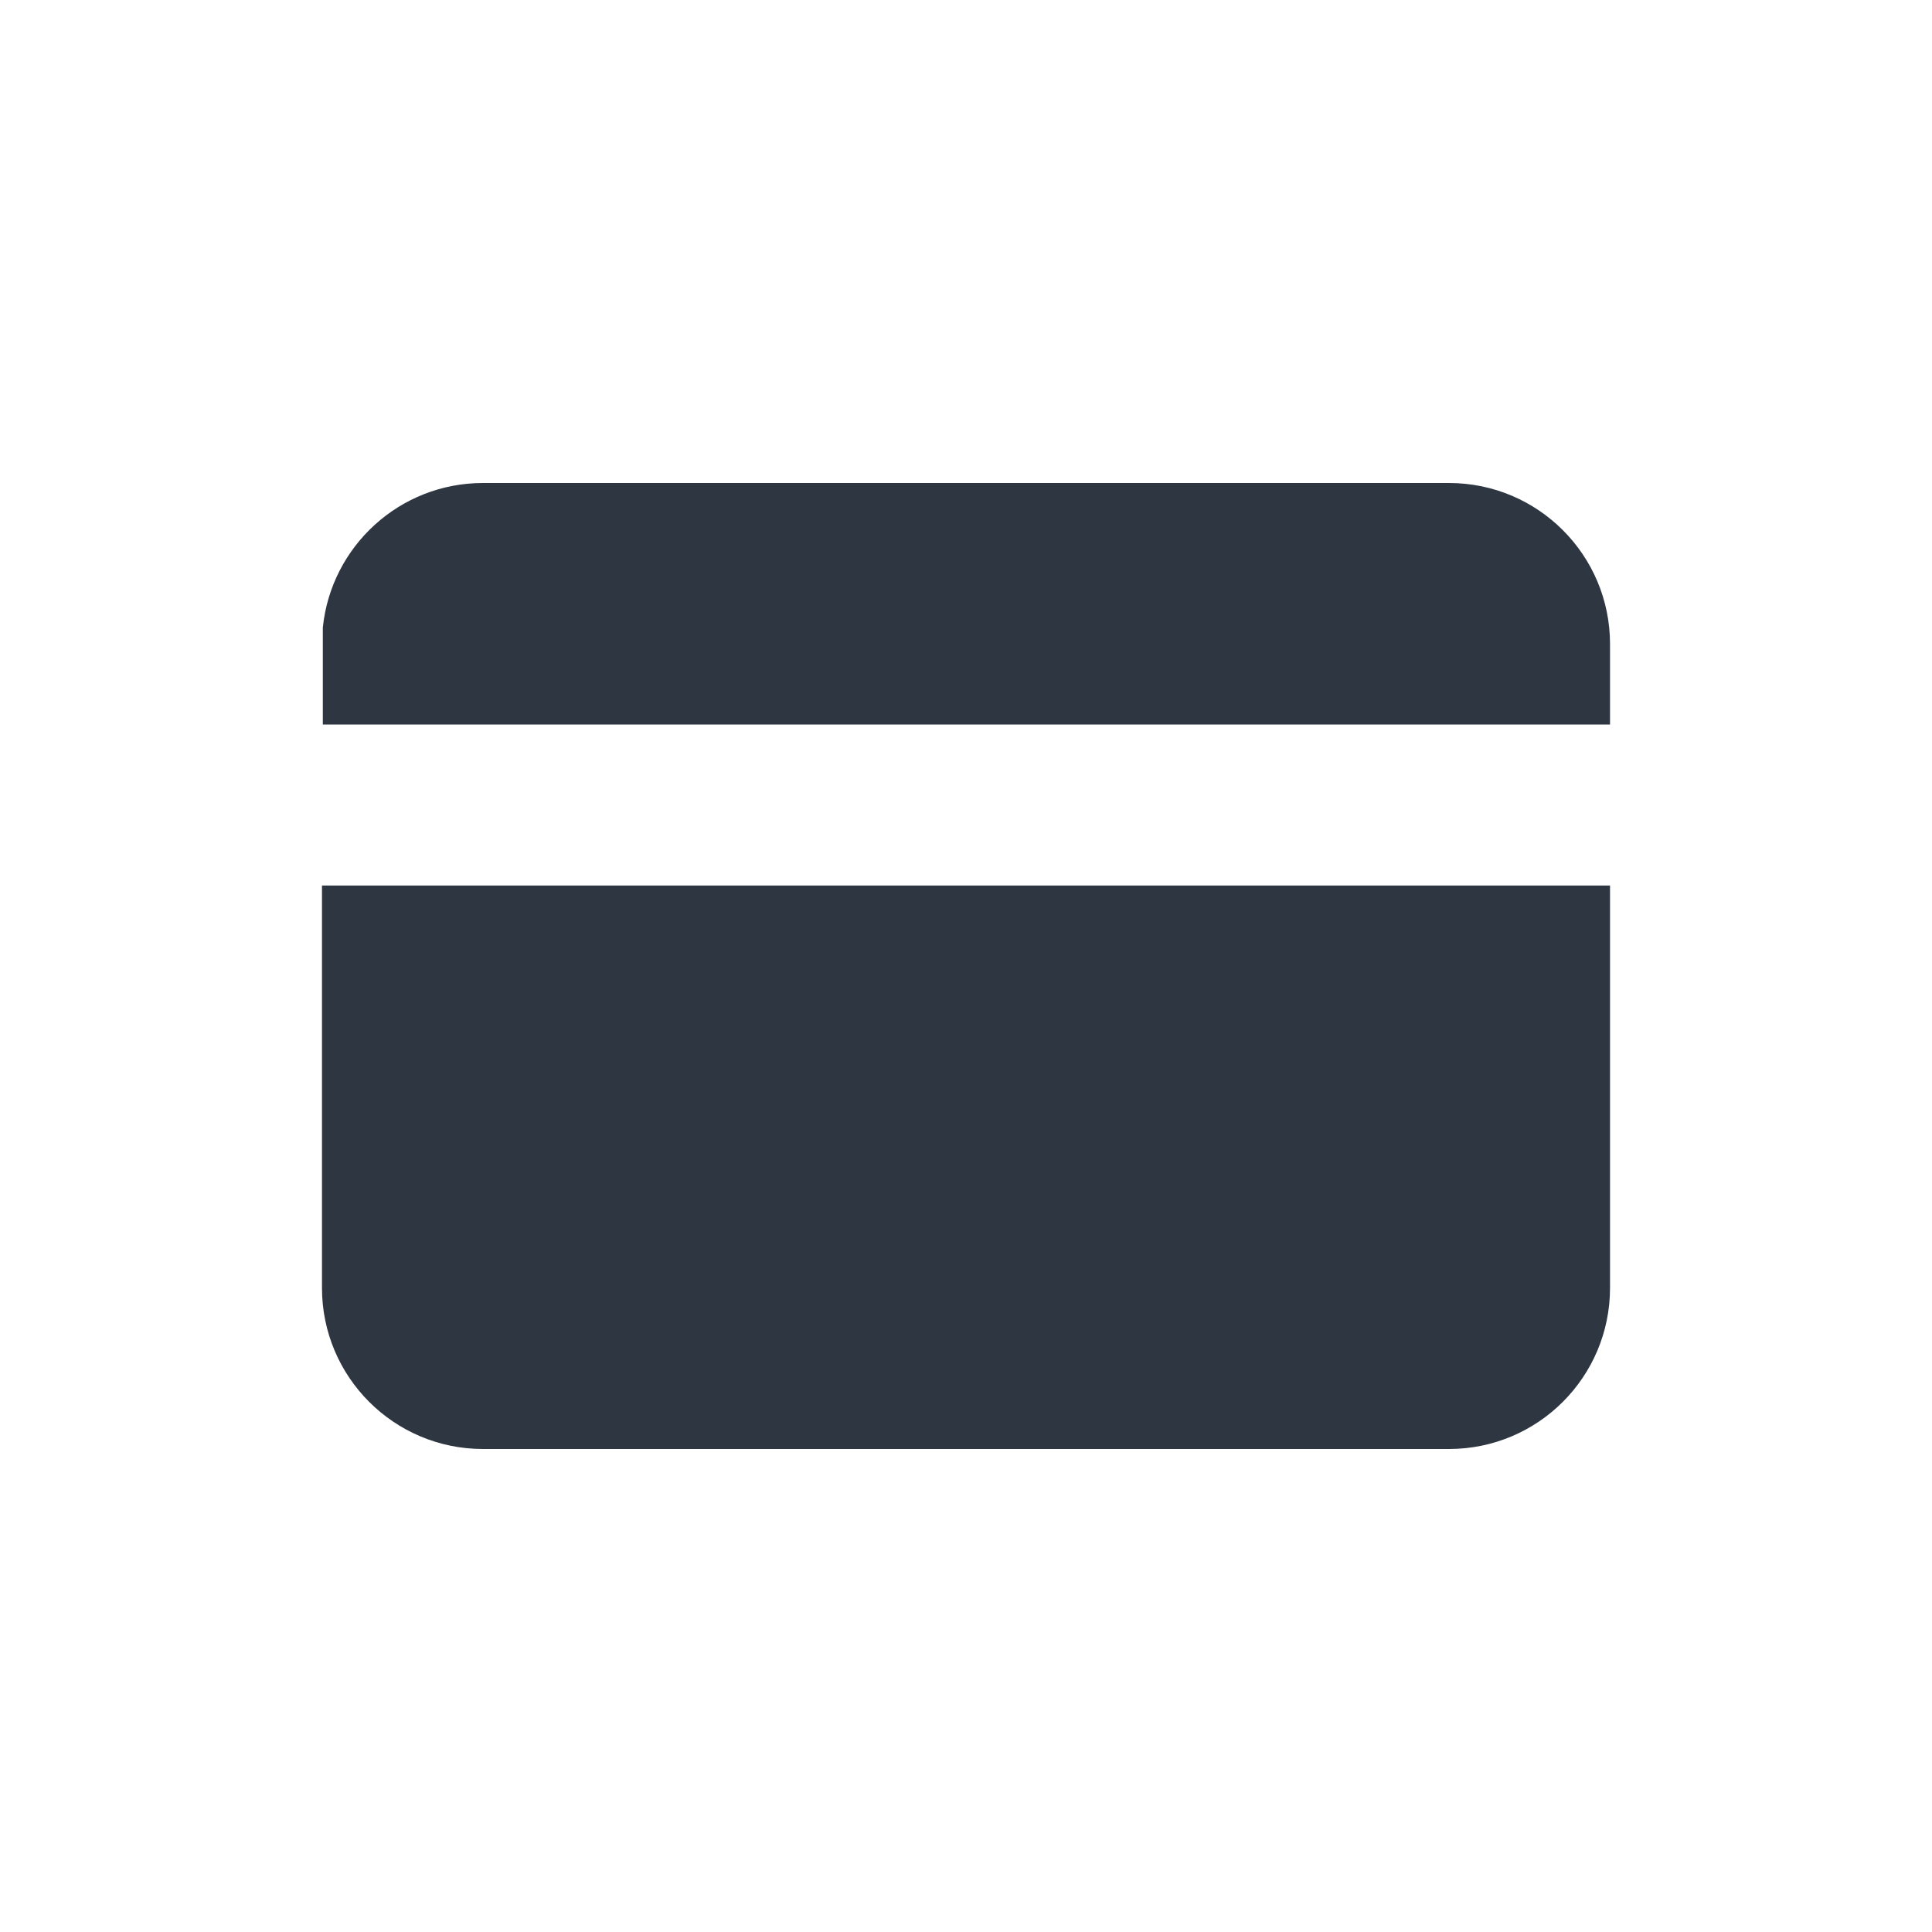
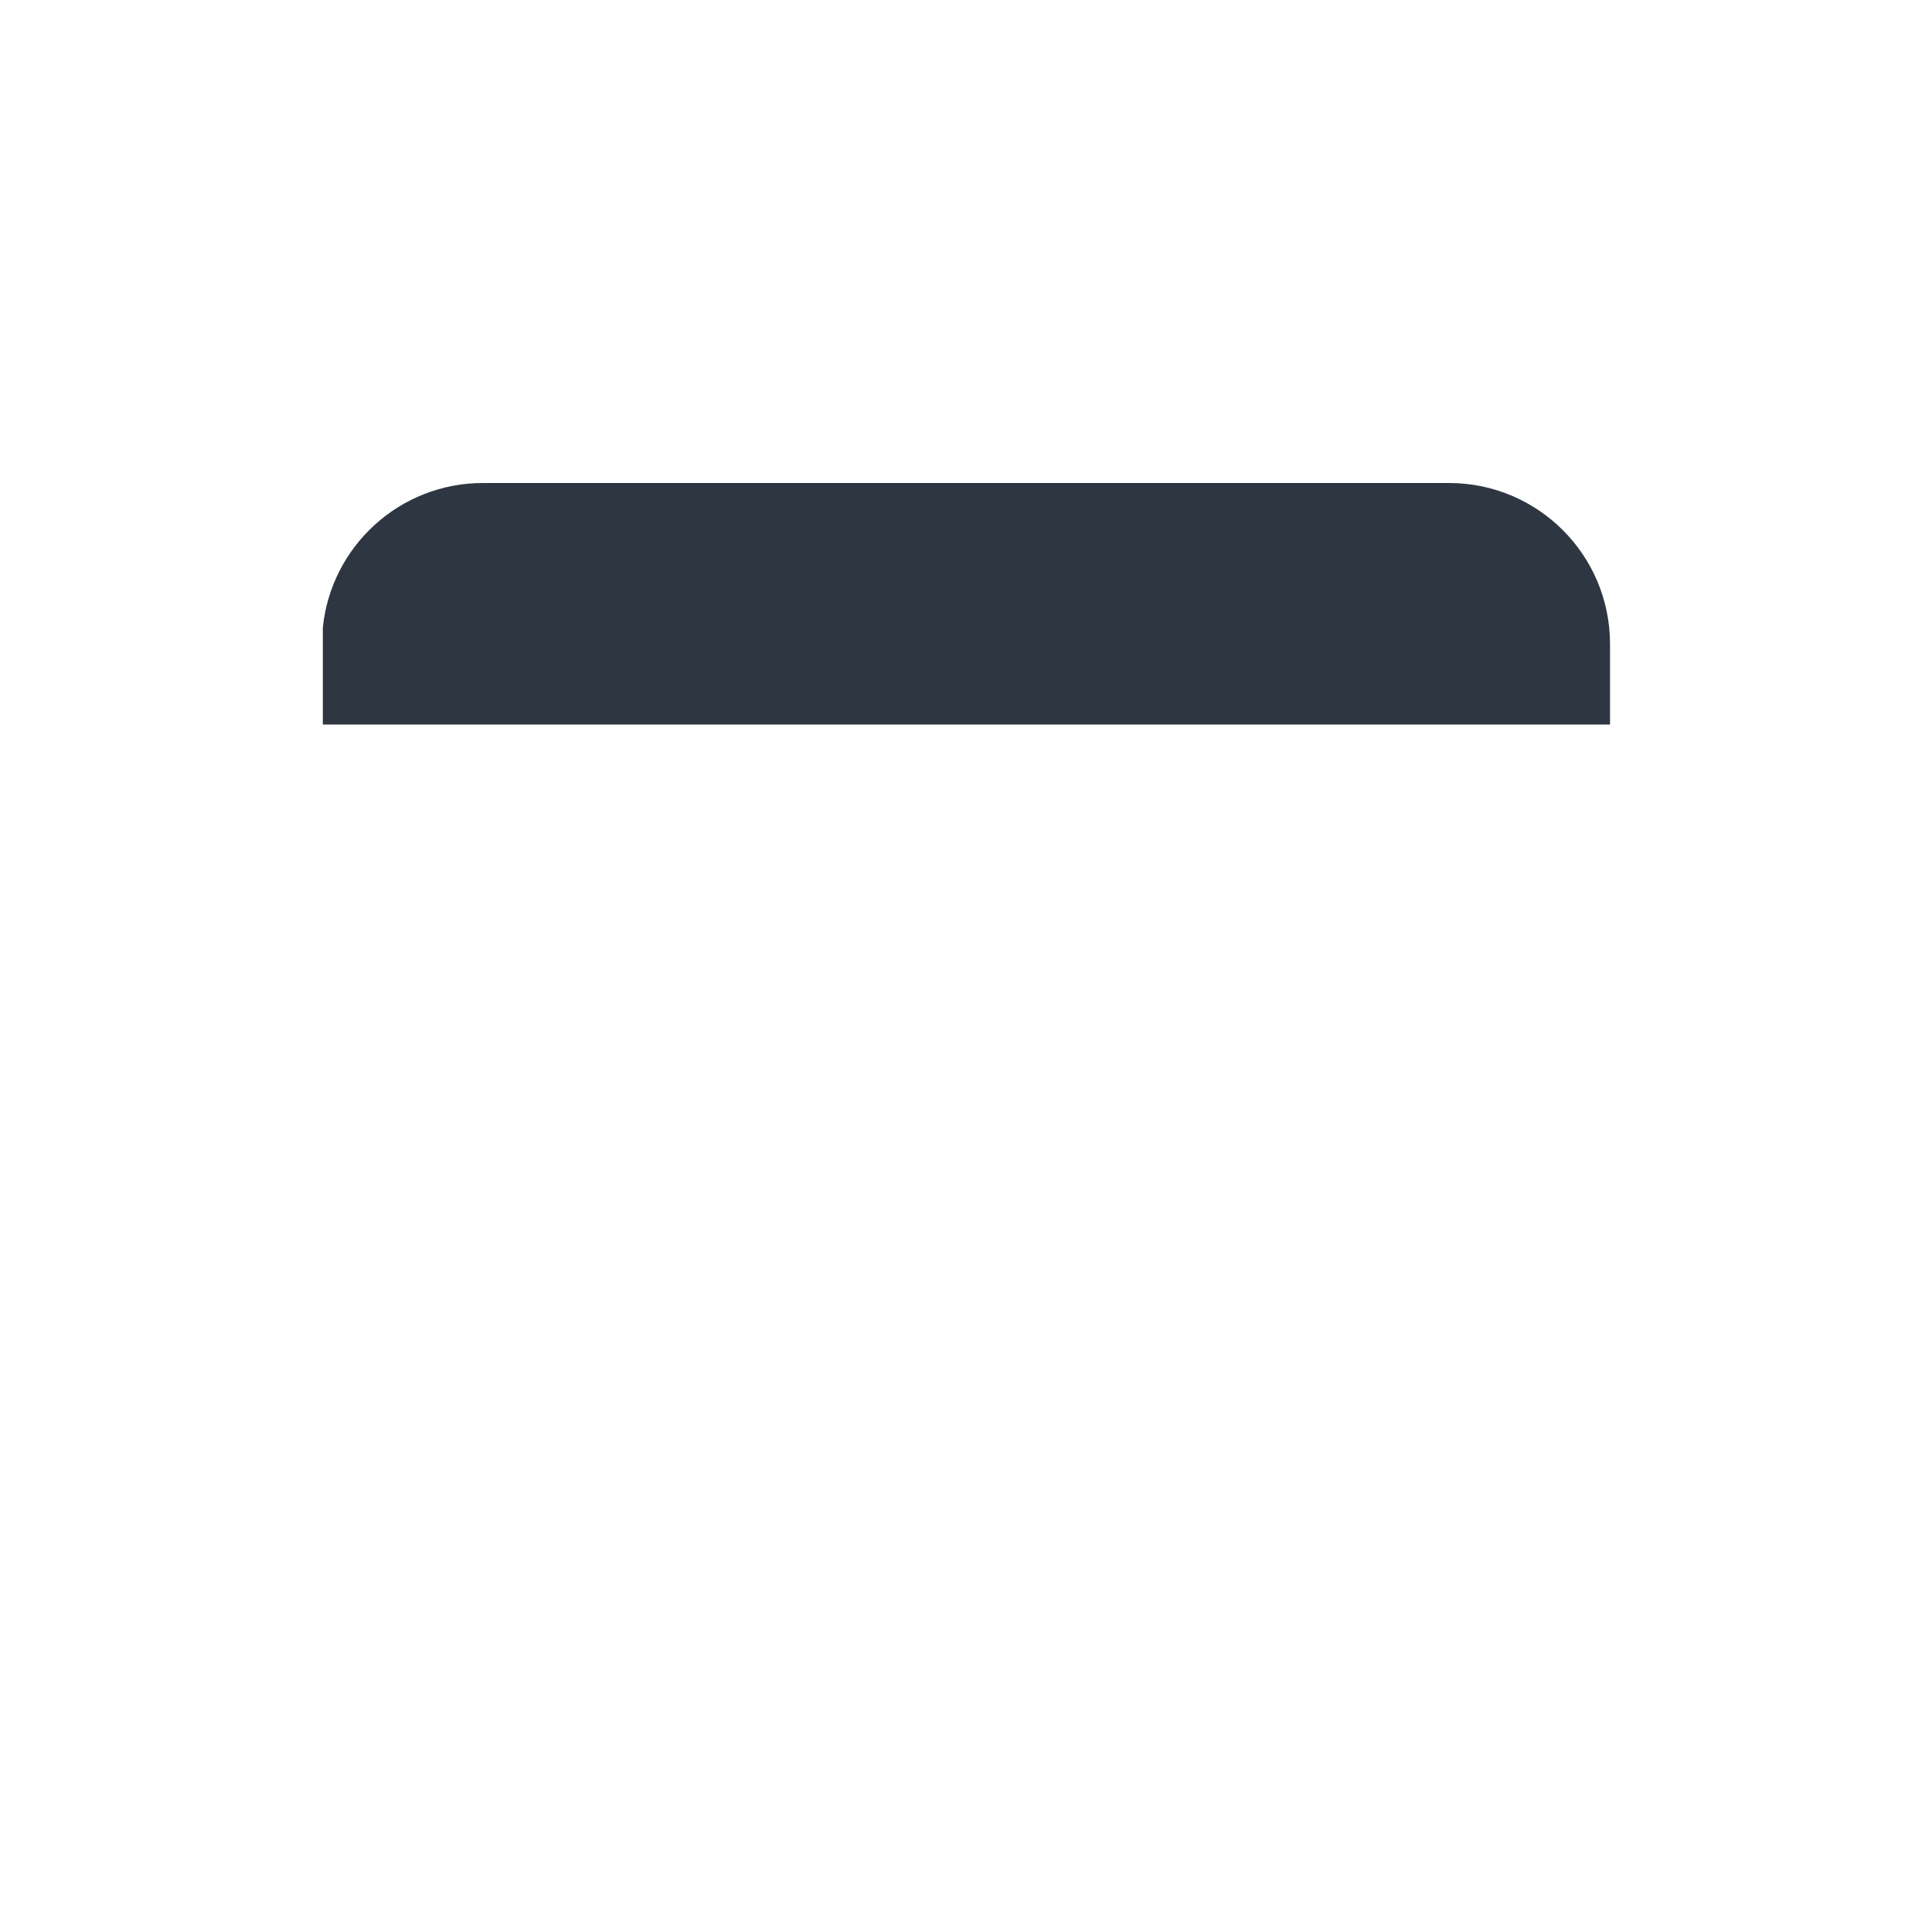
<svg xmlns="http://www.w3.org/2000/svg" width="32" height="32" viewBox="0 0 32 32" fill="none">
  <path d="M24 8C25.473 8 26.667 9.194 26.667 10.667V12H5.347V10.394C5.484 9.049 6.619 8 8 8H24Z" fill="#2E3641" />
-   <path d="M8 24C6.527 24 5.333 22.806 5.333 21.333V14.667H26.667V21.333C26.667 22.806 25.473 24 24 24H8Z" fill="#2E3641" />
</svg>